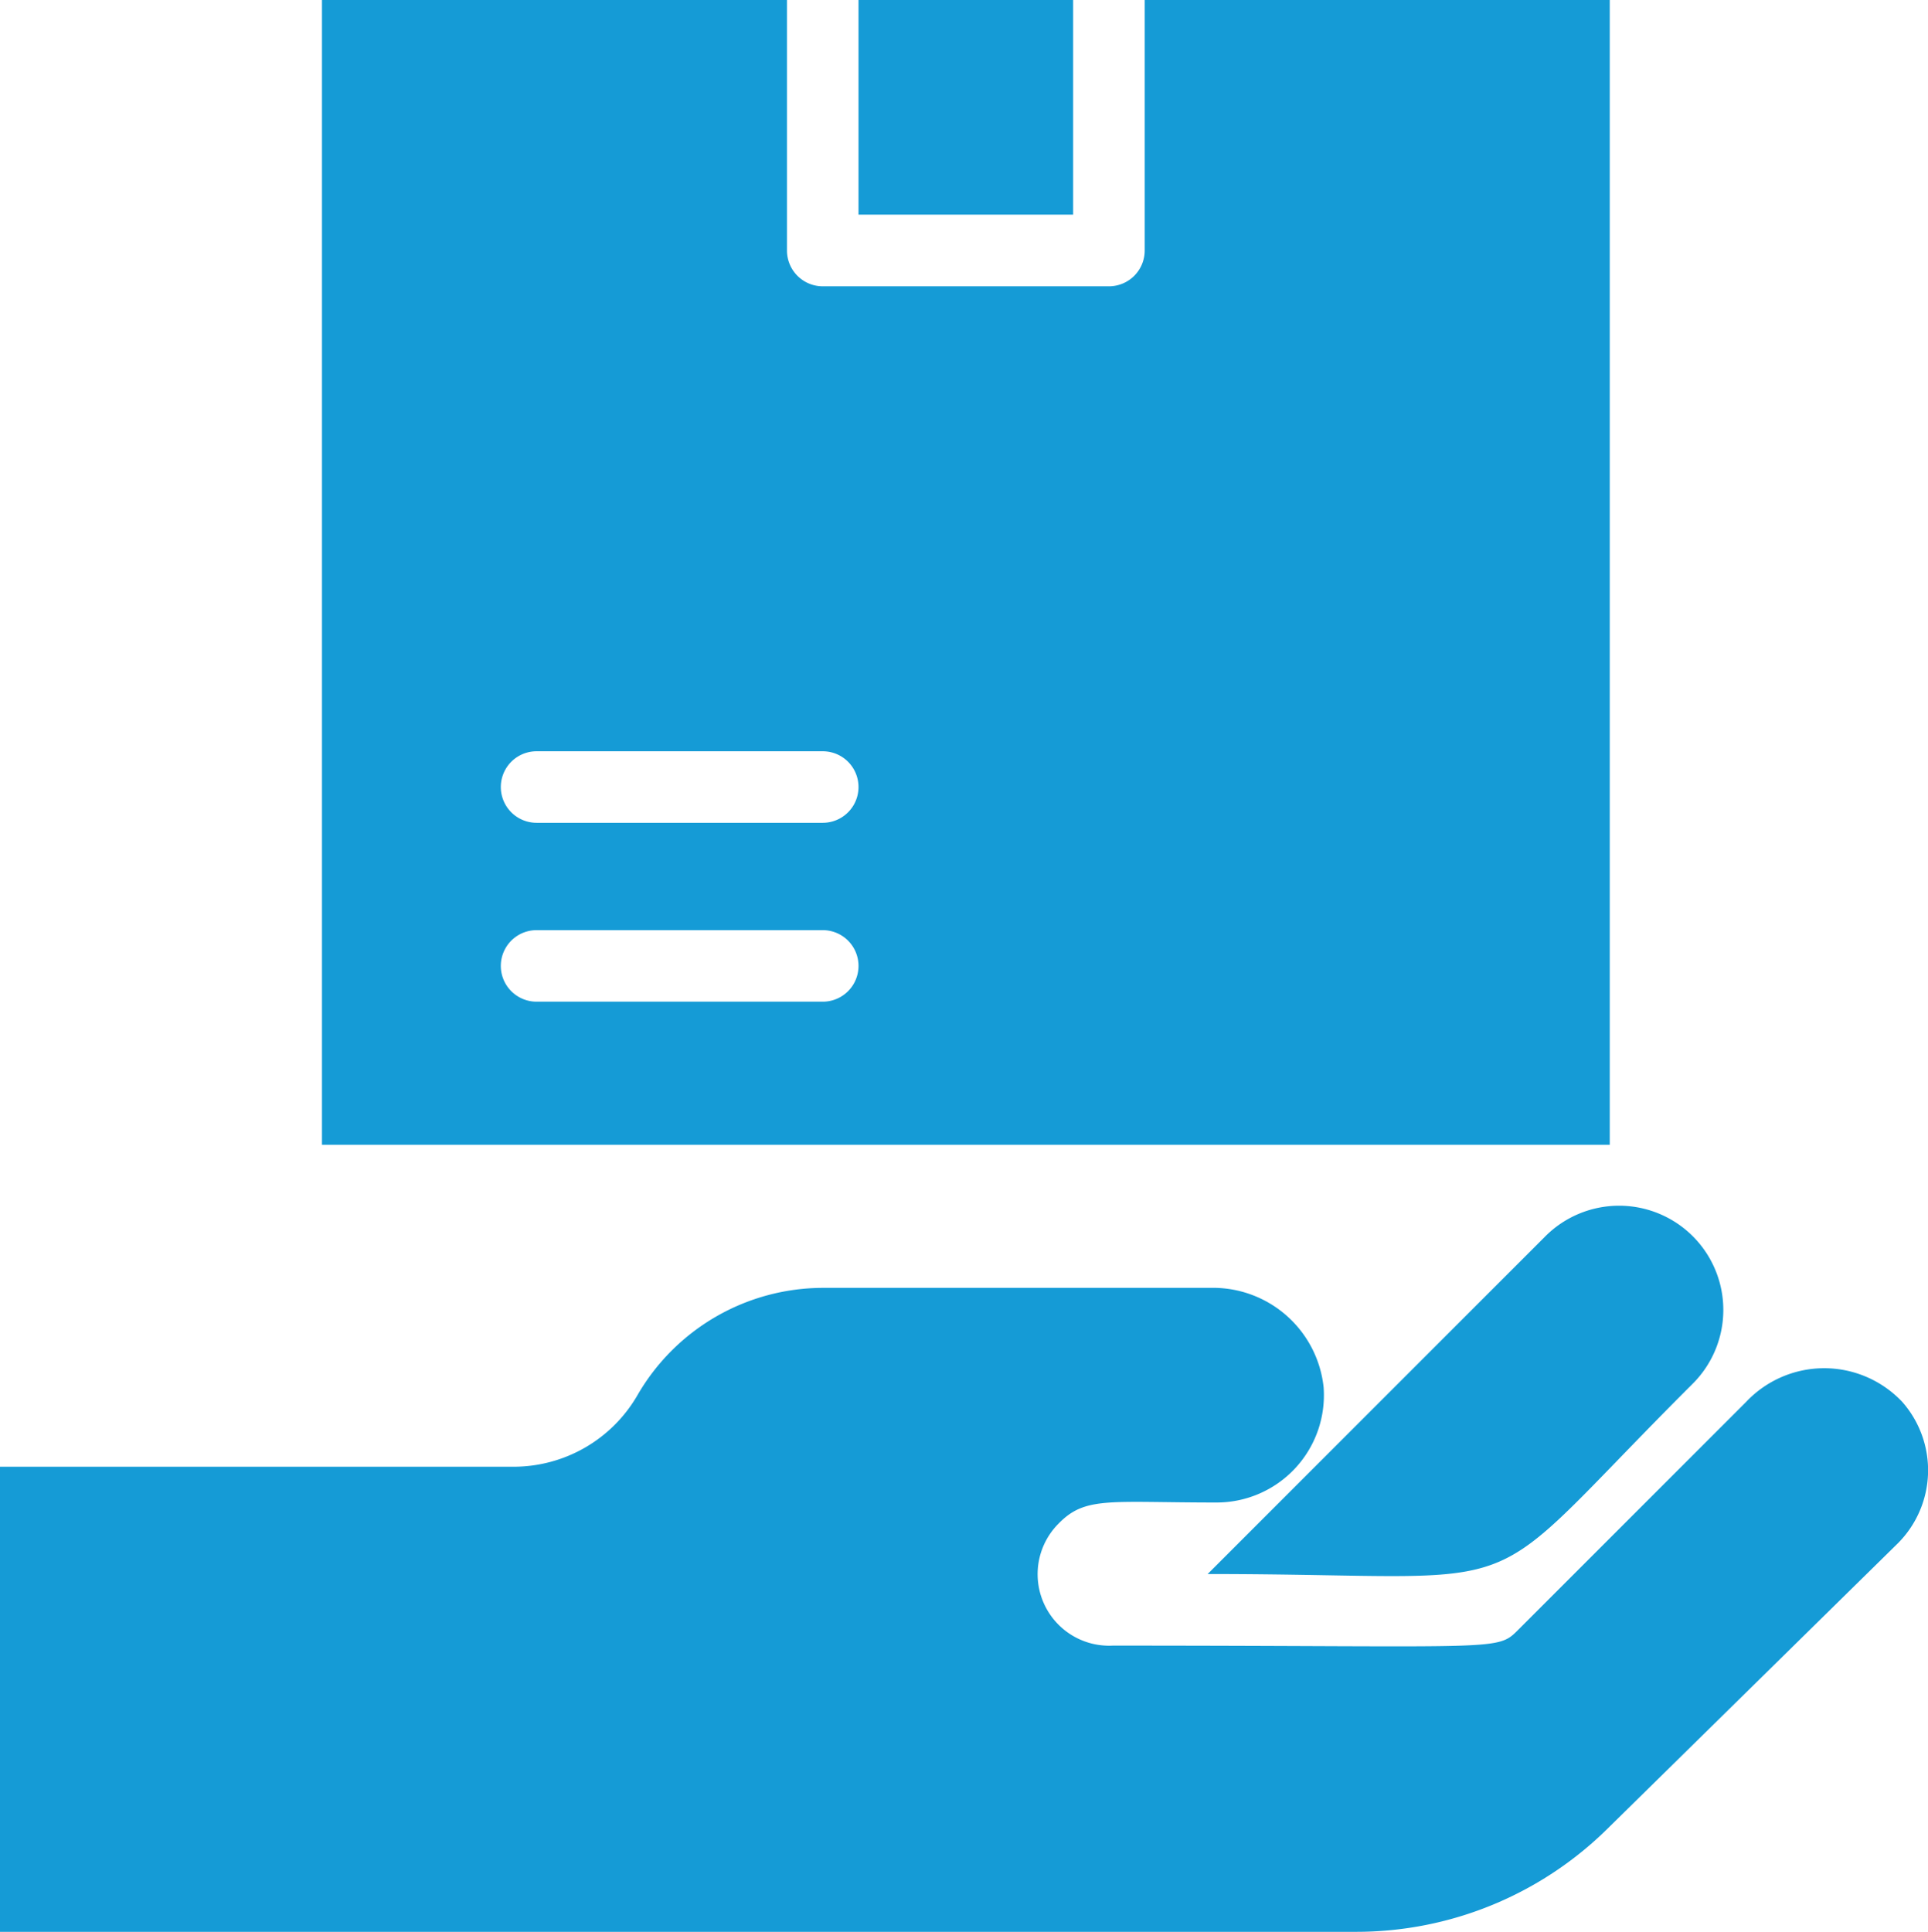
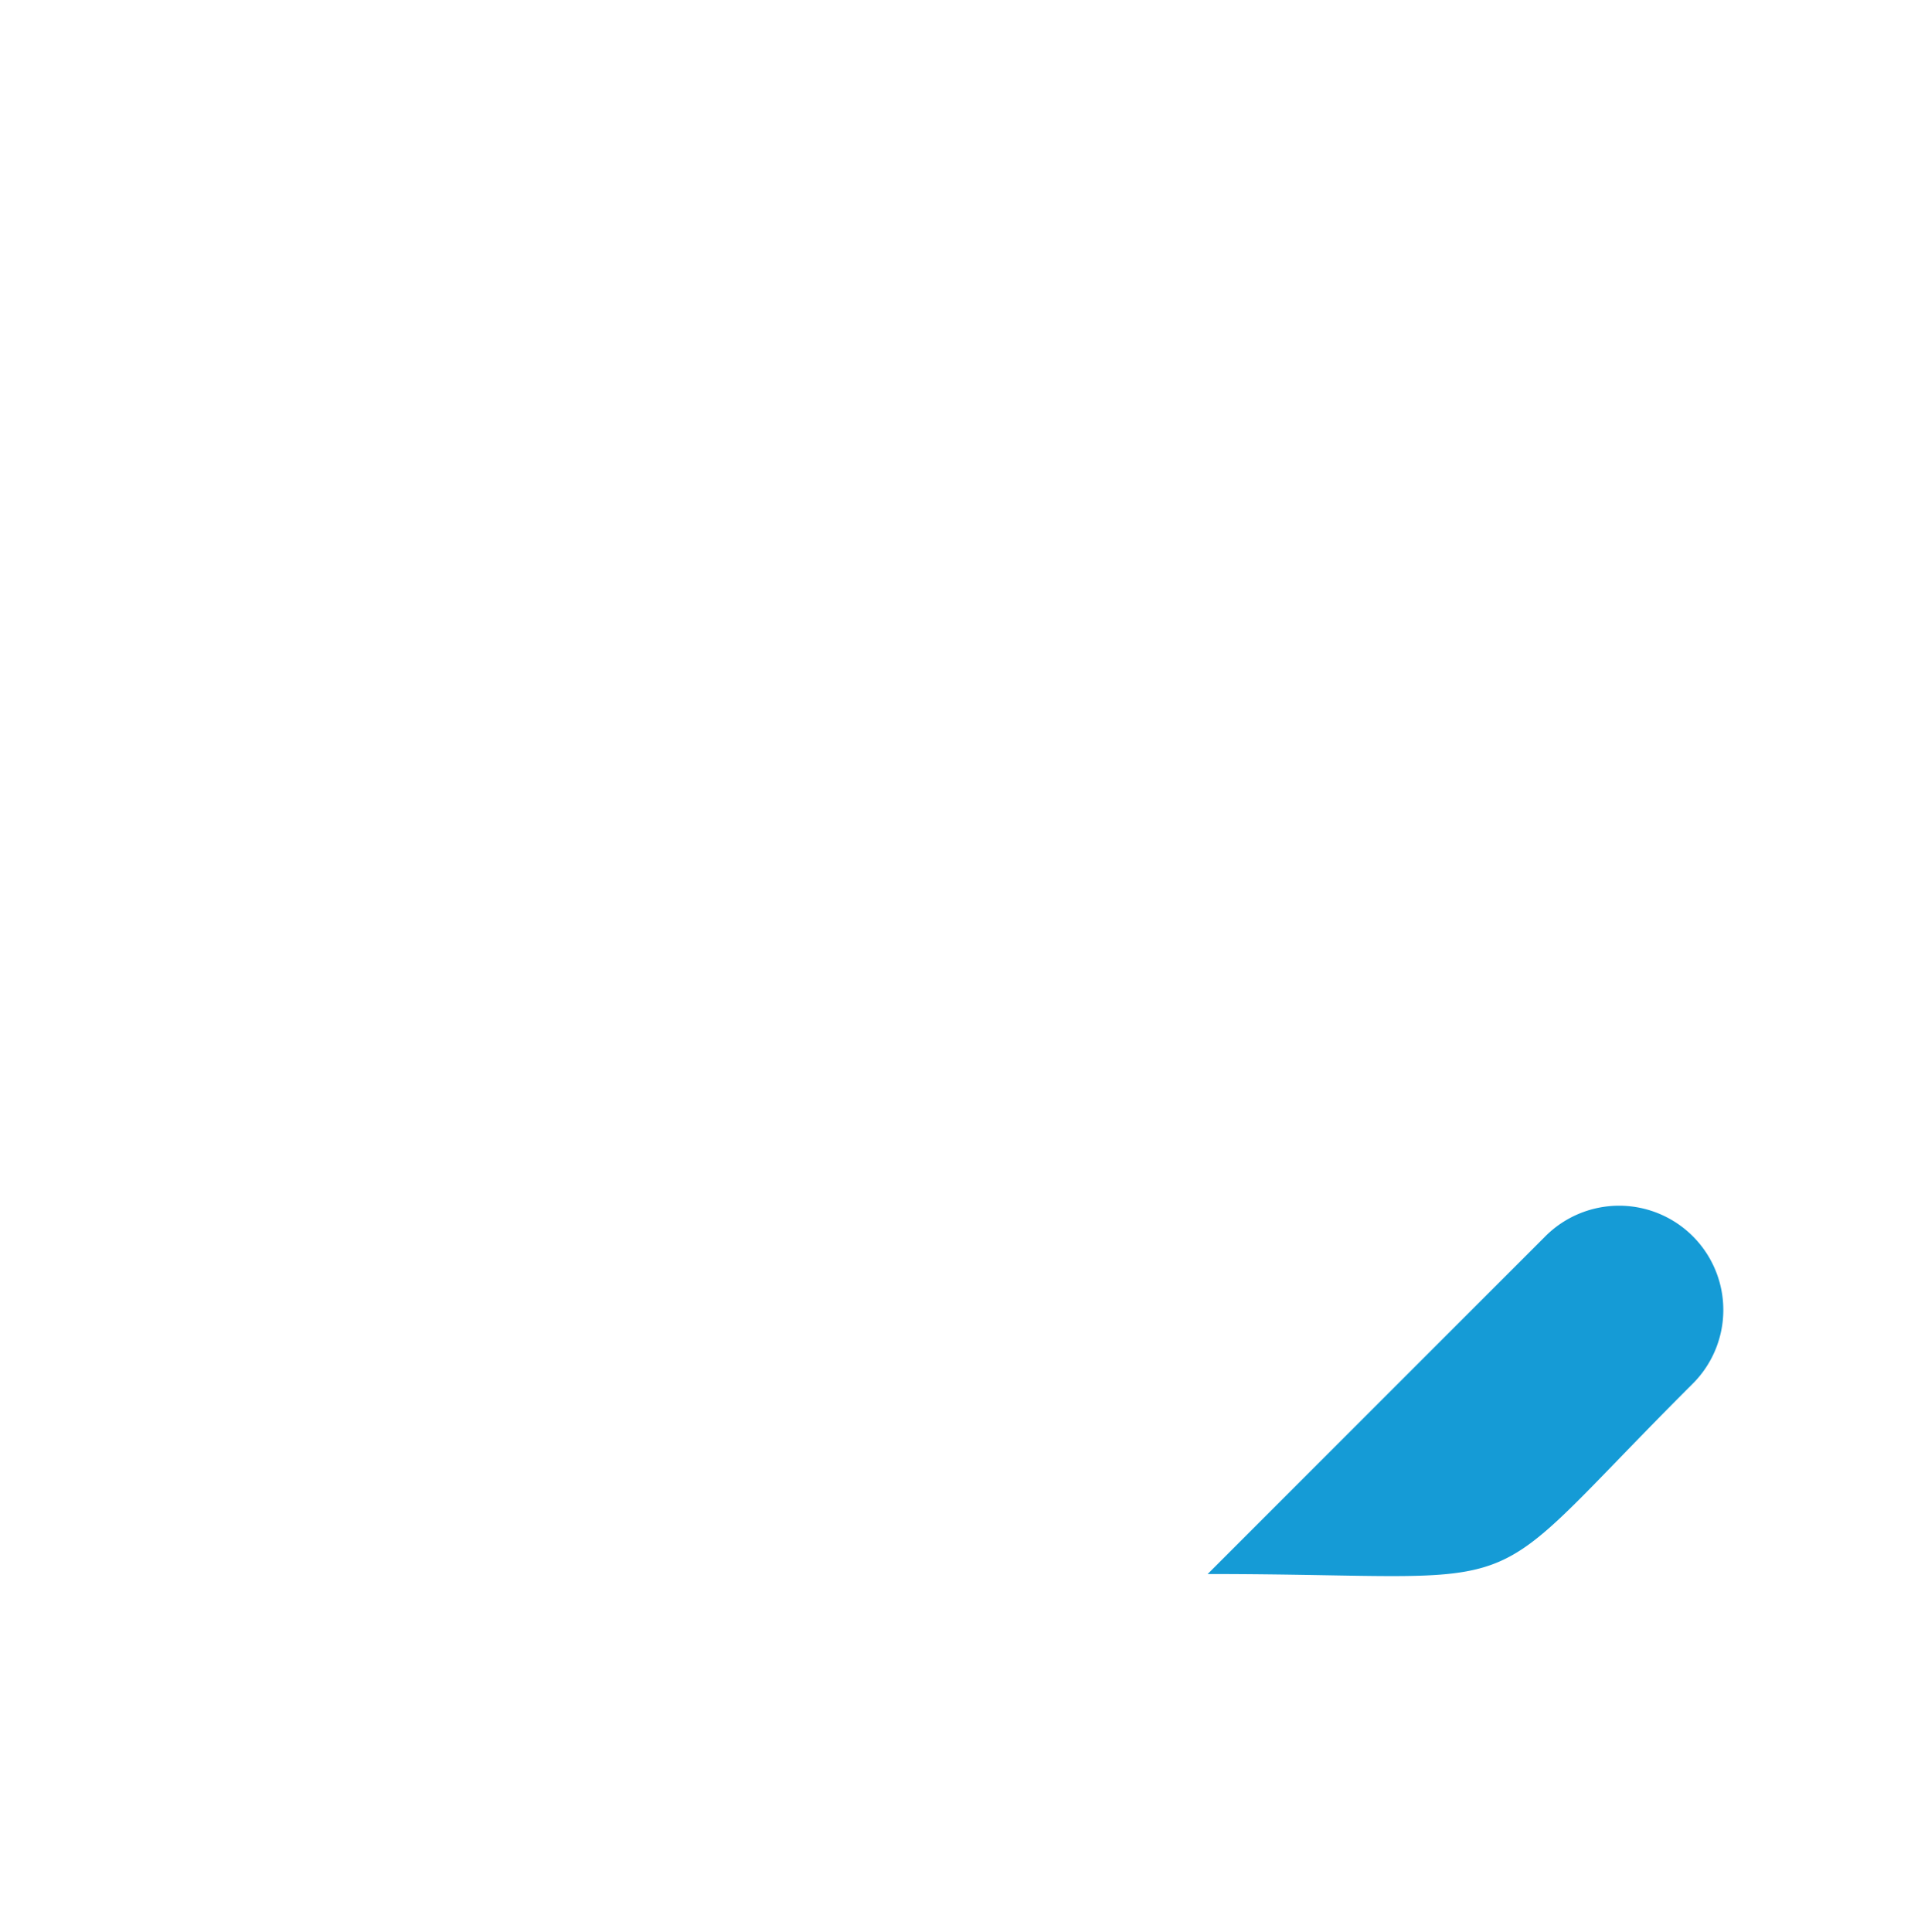
<svg xmlns="http://www.w3.org/2000/svg" width="63.878" height="64" viewBox="0 0 63.878 64">
  <g id="icon-3" transform="translate(-5 -5)">
-     <path id="Path_209" data-name="Path 209" d="M68.028,44.781a3.556,3.556,0,0,0-5.179,0l-7.514,7.514c-.759.759-.379.557-13.464.557a2.37,2.37,0,0,1-1.8-4.041c.889-.913,1.671-.7,5.227-.7a3.556,3.556,0,0,0,3.556-3.816A3.686,3.686,0,0,0,45.095,41H32.259a7.111,7.111,0,0,0-6.139,3.556,4.741,4.741,0,0,1-4.1,2.37H5V62.334H49.93a11.851,11.851,0,0,0,8.3-3.388l9.649-9.483A3.425,3.425,0,0,0,68.028,44.781Z" transform="translate(0 6.666)" fill="#159bd6" />
    <path id="Path_210" data-name="Path 210" d="M38.76,50.9c11.39,0,8.569,1.185,16.047-6.281a3.453,3.453,0,1,0-4.883-4.883Z" transform="translate(6.252 6.246)" fill="#159bd6" />
-     <path id="Path_211" data-name="Path 211" d="M56.667,5H41.259v8.3a1.185,1.185,0,0,1-1.185,1.185H30.593A1.185,1.185,0,0,1,29.407,13.3V5H14V42.926H56.667ZM30.593,38.185H21.111a1.185,1.185,0,1,1,0-2.37h9.481a1.185,1.185,0,0,1,0,2.37Zm0-5.926H21.111a1.185,1.185,0,1,1,0-2.37h9.481a1.185,1.185,0,0,1,0,2.37Z" transform="translate(1.667 0)" fill="#159bd6" />
-     <path id="Path_212" data-name="Path 212" d="M29,5h7.111v7.111H29Z" transform="translate(4.444 0)" fill="#159bd6" />
  </g>
</svg>